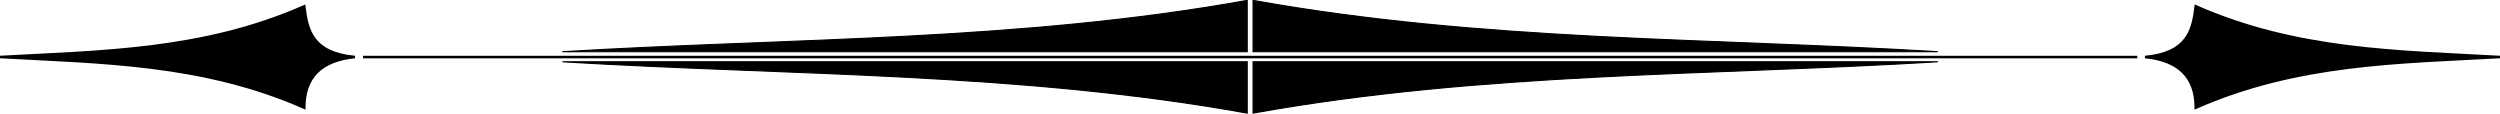
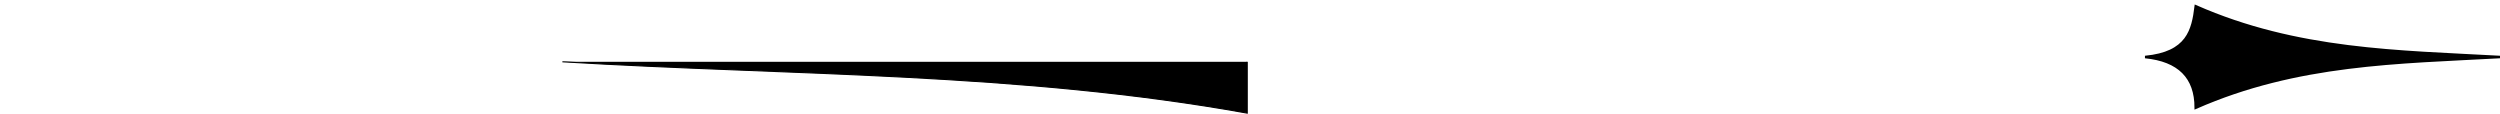
<svg xmlns="http://www.w3.org/2000/svg" xmlns:ns1="http://www.inkscape.org/namespaces/inkscape" xmlns:ns2="http://sodipodi.sourceforge.net/DTD/sodipodi-0.dtd" width="278.359mm" height="12.707mm" viewBox="0 0 986.311 45.024" id="svg2" version="1.1" ns1:version="0.91 r13725" ns2:docname="border20160116.svg" ns1:export-filename="/home/algot/Documents/runeman.org/clipart/border20160116.png" ns1:export-xdpi="72.999313" ns1:export-ydpi="72.999313">
  <title id="title3784">Border2016-01-16</title>
  <defs id="defs4">
    <ns1:path-effect effect="skeletal" id="path-effect3406" is_visible="true" pattern="M 0,5 C 0,2.24 2.24,0 5,0 7.76,0 10,2.24 10,5 10,7.76 7.76,10 5,10 2.24,10 0,7.76 0,5 Z" copytype="single_stretched" prop_scale="1" scale_y_rel="false" spacing="0" normal_offset="0" tang_offset="0" prop_units="false" vertical_pattern="false" fuse_tolerance="0" />
    <ns1:path-effect effect="skeletal" id="path-effect3402" is_visible="true" pattern="M 0,5 C 0,2.24 2.24,0 5,0 7.76,0 10,2.24 10,5 10,7.76 7.76,10 5,10 2.24,10 0,7.76 0,5 Z" copytype="single_stretched" prop_scale="1" scale_y_rel="false" spacing="0" normal_offset="0" tang_offset="0" prop_units="false" vertical_pattern="false" fuse_tolerance="0" />
    <ns1:path-effect effect="skeletal" id="path-effect3366" is_visible="true" pattern="M 2,5 C 2,2.24 4.24,0 7,0 9.76,0 12,2.24 12,5 12,7.76 9.76,10 7,10 4.24,10 2,7.76 2,5 Z" copytype="single_stretched" prop_scale="1" scale_y_rel="false" spacing="0" normal_offset="0" tang_offset="0" prop_units="false" vertical_pattern="false" fuse_tolerance="0" />
  </defs>
  <ns2:namedview id="base" pagecolor="#ffffff" bordercolor="#666666" borderopacity="1.0" ns1:pageopacity="0.0" ns1:pageshadow="2" ns1:zoom="0.70710678" ns1:cx="483.57305" ns1:cy="73.63457" ns1:document-units="px" ns1:current-layer="layer1" showgrid="false" fit-margin-top="0" fit-margin-left="0" fit-margin-right="0" fit-margin-bottom="0" ns1:window-width="1366" ns1:window-height="712" ns1:window-x="0" ns1:window-y="0" ns1:window-maximized="1" showborder="true">
    <ns1:grid type="xygrid" id="grid3336" originx="548.028" originy="-511.345" />
  </ns2:namedview>
  <g ns1:label="Layer 1" ns1:groupmode="layer" id="layer1" transform="translate(548.028,-495.994)">
    <g id="g3931" transform="matrix(1,0,0,0.841,0.001,88.862)">
-       <path ns2:nodetypes="cccc" ns1:connector-curvature="0" id="path3338" d="m -326.154,508.367 c 90.05,-6.476 180.101,-4.796 270.151,-24.08 l 0,24.08 z" style="fill:#000000;fill-rule:evenodd;stroke:#000000;stroke-width:0.517px;stroke-linecap:butt;stroke-linejoin:miter;stroke-opacity:1" />
-       <path style="fill:#000000;fill-rule:evenodd;stroke:#000000;stroke-width:0.517px;stroke-linecap:butt;stroke-linejoin:miter;stroke-opacity:1" d="m 216.524,508.367 c -90.05,-6.476 -180.101,-4.796 -270.151,-24.08 l 0,24.08 z" id="path3340" ns1:connector-curvature="0" ns2:nodetypes="cccc" />
-       <path style="fill:#000000;fill-rule:evenodd;stroke:#000000;stroke-width:0.517px;stroke-linecap:butt;stroke-linejoin:miter;stroke-opacity:1" d="m -326.154,513.088 c 90.05,6.476 180.101,4.796 270.151,24.08 l 0,-24.08 z" id="path3342" ns1:connector-curvature="0" ns2:nodetypes="cccc" />
-       <path ns2:nodetypes="cccc" ns1:connector-curvature="0" id="path3344" d="m 216.524,513.088 c -90.05,6.476 -180.101,4.796 -270.151,24.08 l 0,-24.08 z" style="fill:#000000;fill-rule:evenodd;stroke:#000000;stroke-width:0.517px;stroke-linecap:butt;stroke-linejoin:miter;stroke-opacity:1" />
+       <path style="fill:#000000;fill-rule:evenodd;stroke:#000000;stroke-width:0.517px;stroke-linecap:butt;stroke-linejoin:miter;stroke-opacity:1" d="m -326.154,513.088 c 90.05,6.476 180.101,4.796 270.151,24.08 l 0,-24.08 " id="path3342" ns1:connector-curvature="0" ns2:nodetypes="cccc" />
    </g>
-     <path style="fill:none;fill-rule:evenodd;stroke:#000000;stroke-width:1px;stroke-linecap:butt;stroke-linejoin:miter;stroke-opacity:1" d="m -404.815,518.506 700,0" id="path3348" ns1:connector-curvature="0" />
-     <path style="fill:#000000;fill-rule:evenodd;stroke:#000000;stroke-width:1px;stroke-linecap:butt;stroke-linejoin:miter;stroke-opacity:1" d="m -408,518.487 c -16.848,-1.576 -18.847,-10.576 -20,-20 -40,17.605 -80,17.789 -120,20 40,2.211 80,2.395 120,20 -10e-6,-12 6.667,-18.667 20,-20 z" id="path3439" ns1:connector-curvature="0" ns2:nodetypes="ccccc" />
    <path ns2:nodetypes="ccccc" ns1:connector-curvature="0" id="path3508" d="m 298.255,518.487 c 16.848,-1.576 18.847,-10.576 20,-20 40,17.605 80,17.789 120,20 -40,2.211 -80,2.395 -120,20 1e-5,-12 -6.667,-18.667 -20,-20 z" style="fill:#000000;fill-rule:evenodd;stroke:#000000;stroke-width:1px;stroke-linecap:butt;stroke-linejoin:miter;stroke-opacity:1" />
  </g>
</svg>